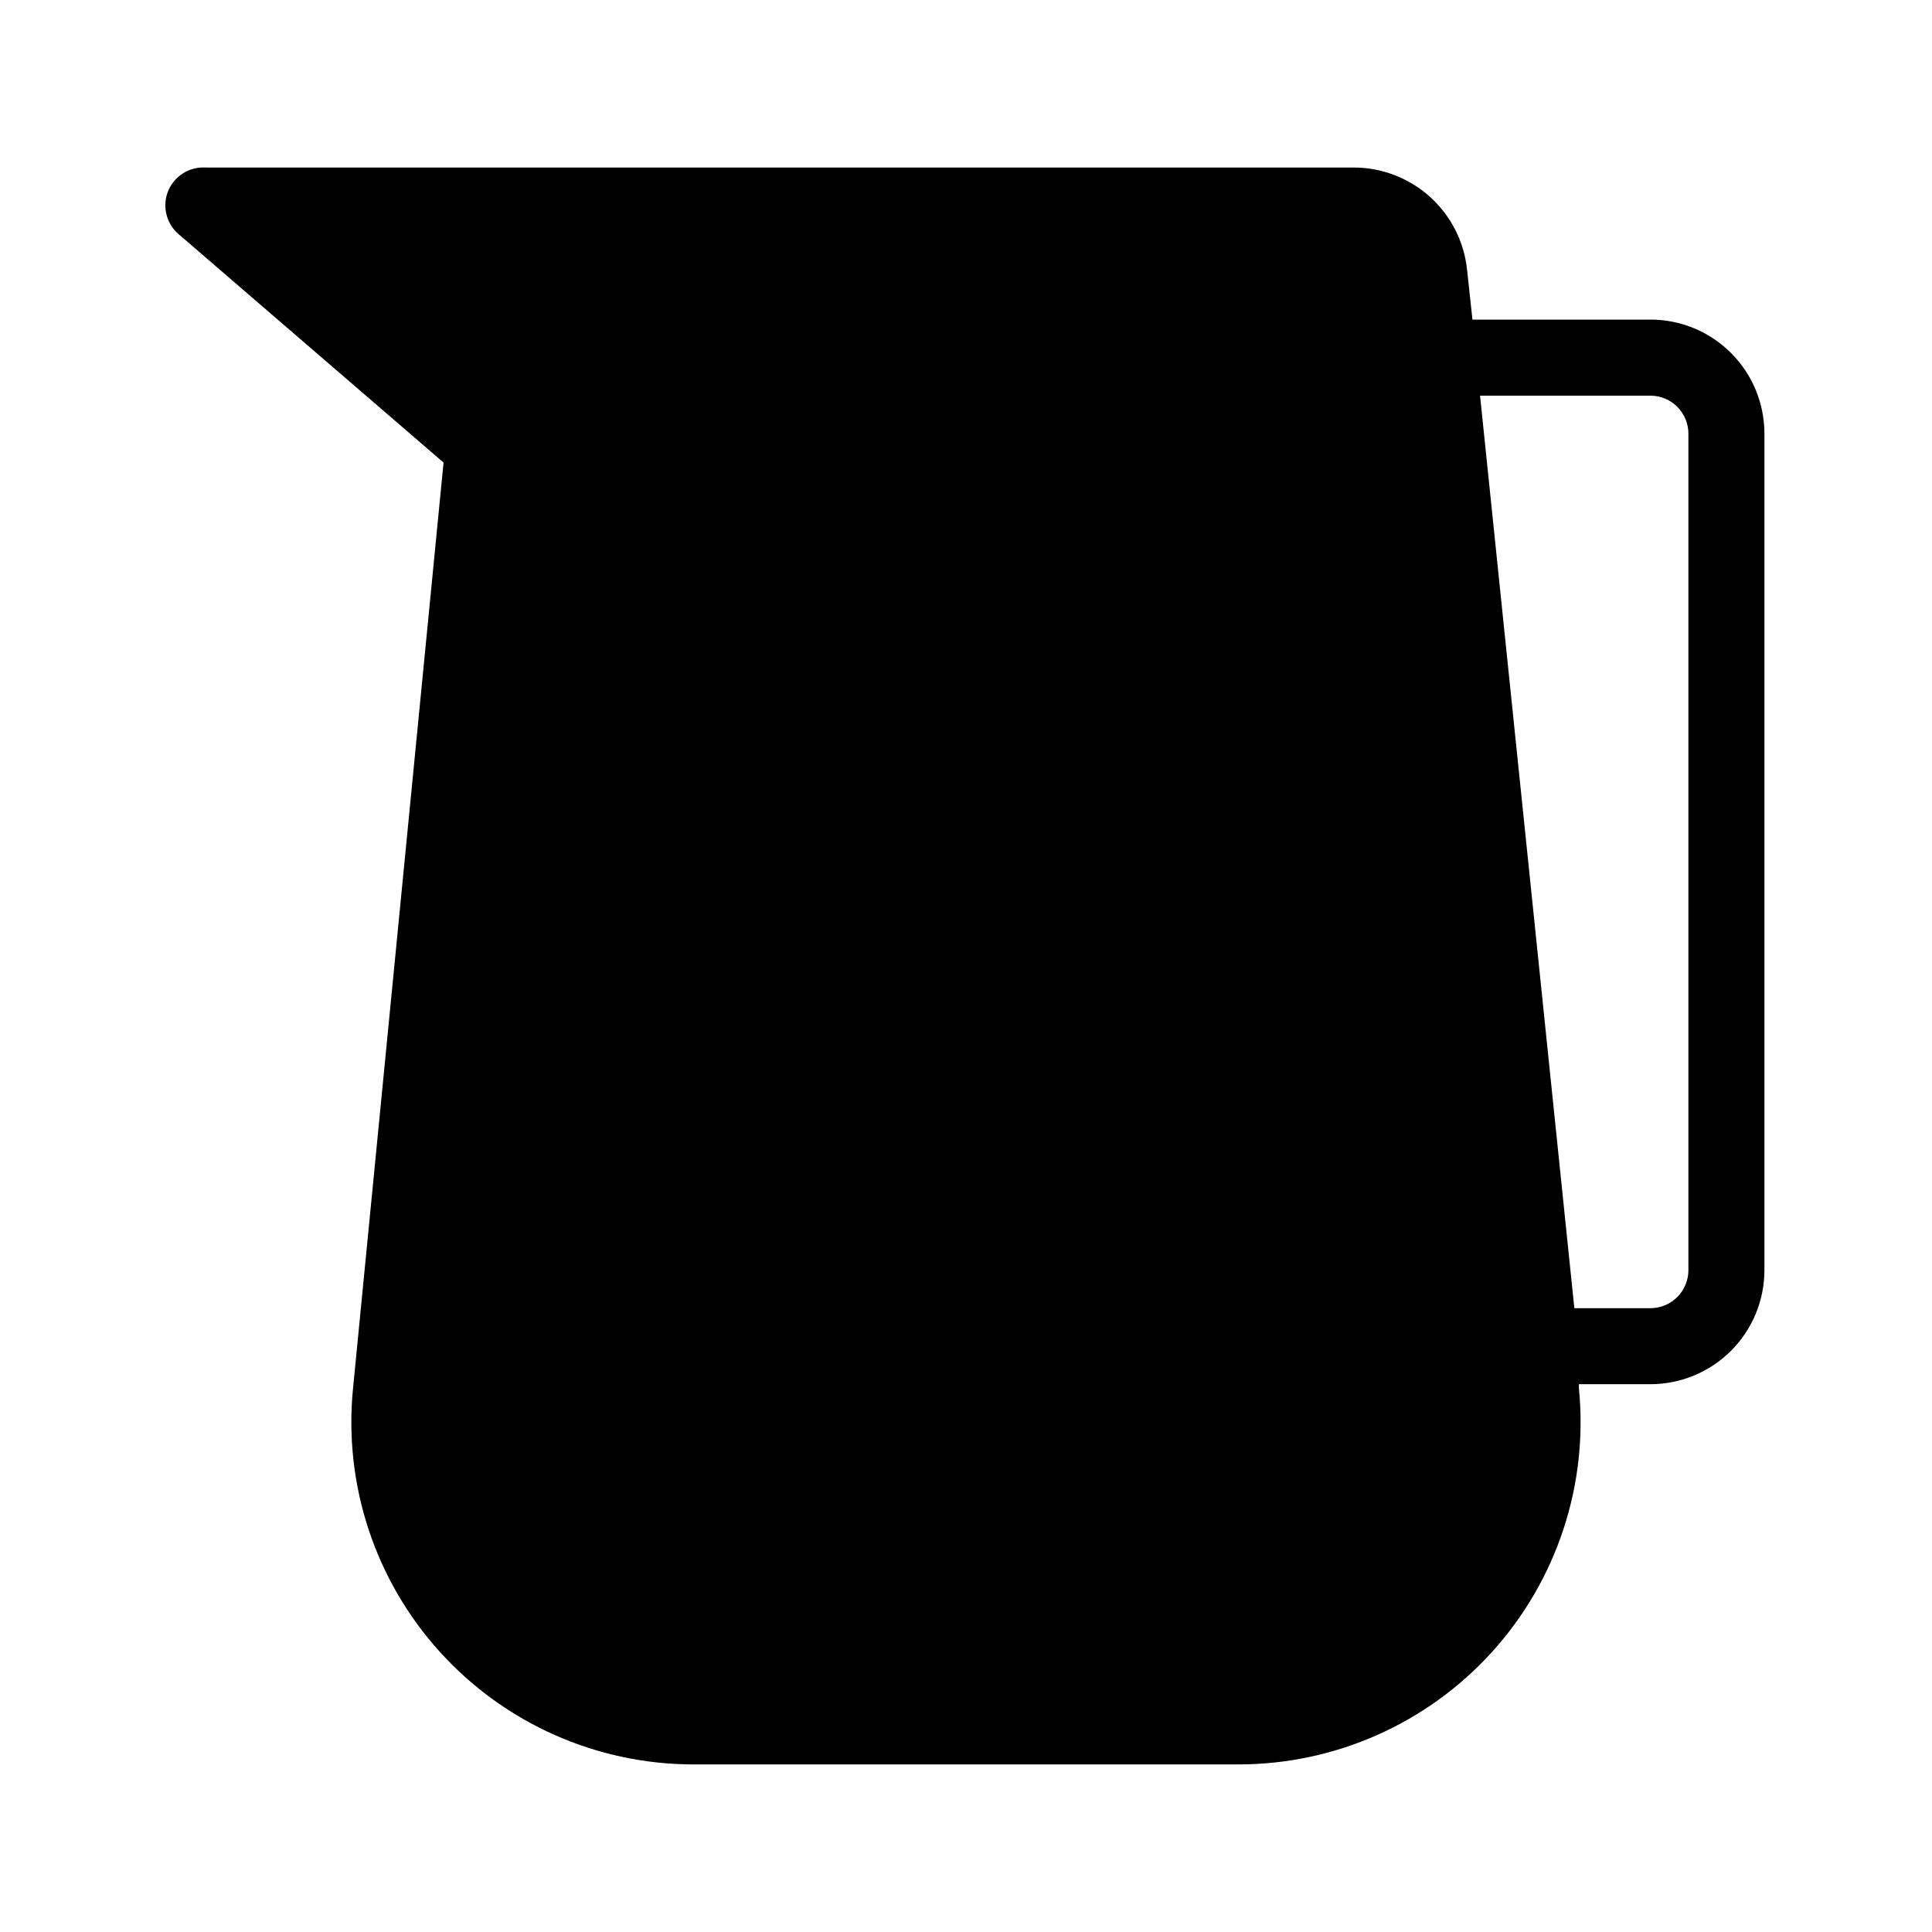
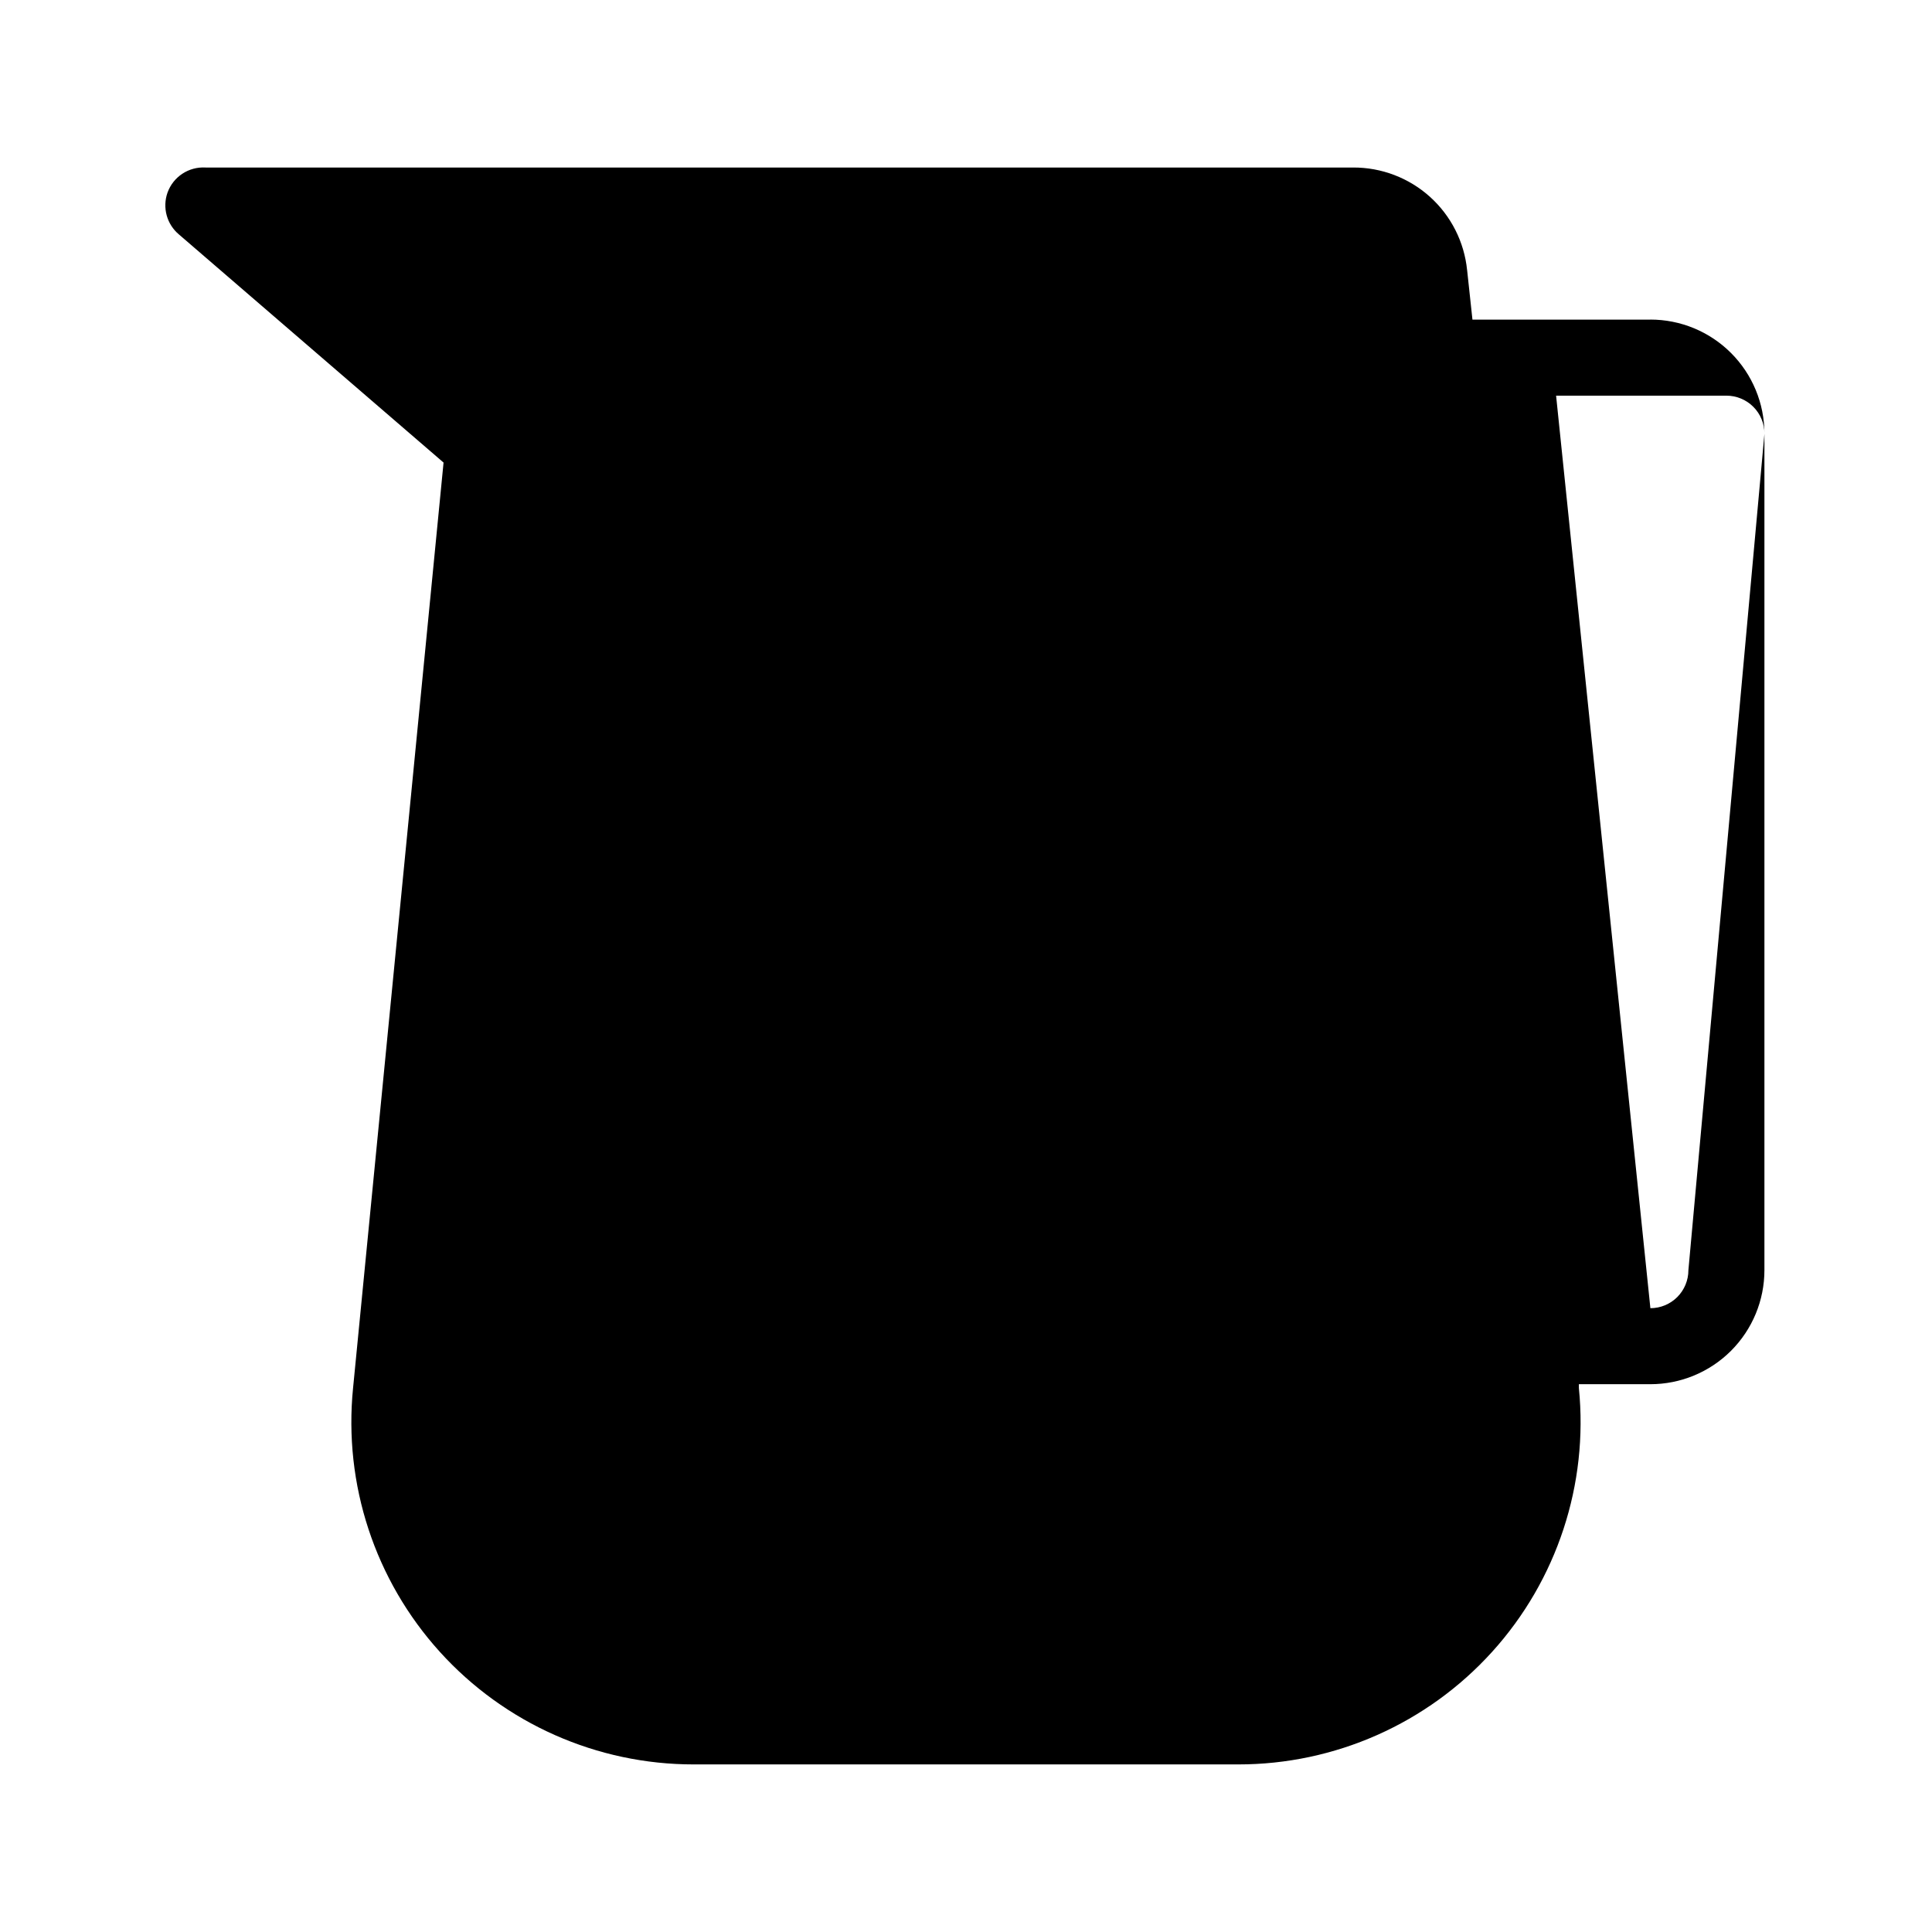
<svg xmlns="http://www.w3.org/2000/svg" fill="#000000" width="800px" height="800px" version="1.1" viewBox="144 144 512 512">
-   <path d="m581.37 228.7h-47.156l-1.41-13.098h-0.004c-0.75-7.484-4.266-14.418-9.852-19.449-5.59-5.027-12.855-7.797-20.375-7.758h-304.1c-4.465-0.262-8.566 2.445-10.078 6.648-1.402 3.965-0.199 8.383 3.023 11.086l70.129 60.457-23.98 245.25c-2.562 25.512 5.789 50.914 22.992 69.922 17.207 19.008 41.652 29.848 67.289 29.832h144.29c25.637 0.016 50.086-10.824 67.289-29.832s25.559-44.41 22.992-69.922v-1.008h18.945c8.016 0 15.703-3.184 21.375-8.852 5.668-5.672 8.852-13.359 8.852-21.375v-221.68c0-8.02-3.184-15.707-8.852-21.375-5.672-5.672-13.359-8.855-21.375-8.855zm10.074 251.91c0 2.672-1.062 5.234-2.949 7.125-1.891 1.887-4.453 2.949-7.125 2.949h-20.152l-24.988-241.83h45.141c2.672 0 5.234 1.062 7.125 2.953 1.887 1.887 2.949 4.449 2.949 7.125z" />
+   <path d="m581.37 228.7h-47.156l-1.41-13.098h-0.004c-0.75-7.484-4.266-14.418-9.852-19.449-5.59-5.027-12.855-7.797-20.375-7.758h-304.1c-4.465-0.262-8.566 2.445-10.078 6.648-1.402 3.965-0.199 8.383 3.023 11.086l70.129 60.457-23.98 245.25c-2.562 25.512 5.789 50.914 22.992 69.922 17.207 19.008 41.652 29.848 67.289 29.832h144.29c25.637 0.016 50.086-10.824 67.289-29.832s25.559-44.41 22.992-69.922v-1.008h18.945c8.016 0 15.703-3.184 21.375-8.852 5.668-5.672 8.852-13.359 8.852-21.375v-221.68c0-8.02-3.184-15.707-8.852-21.375-5.672-5.672-13.359-8.855-21.375-8.855zm10.074 251.91c0 2.672-1.062 5.234-2.949 7.125-1.891 1.887-4.453 2.949-7.125 2.949l-24.988-241.83h45.141c2.672 0 5.234 1.062 7.125 2.953 1.887 1.887 2.949 4.449 2.949 7.125z" />
</svg>